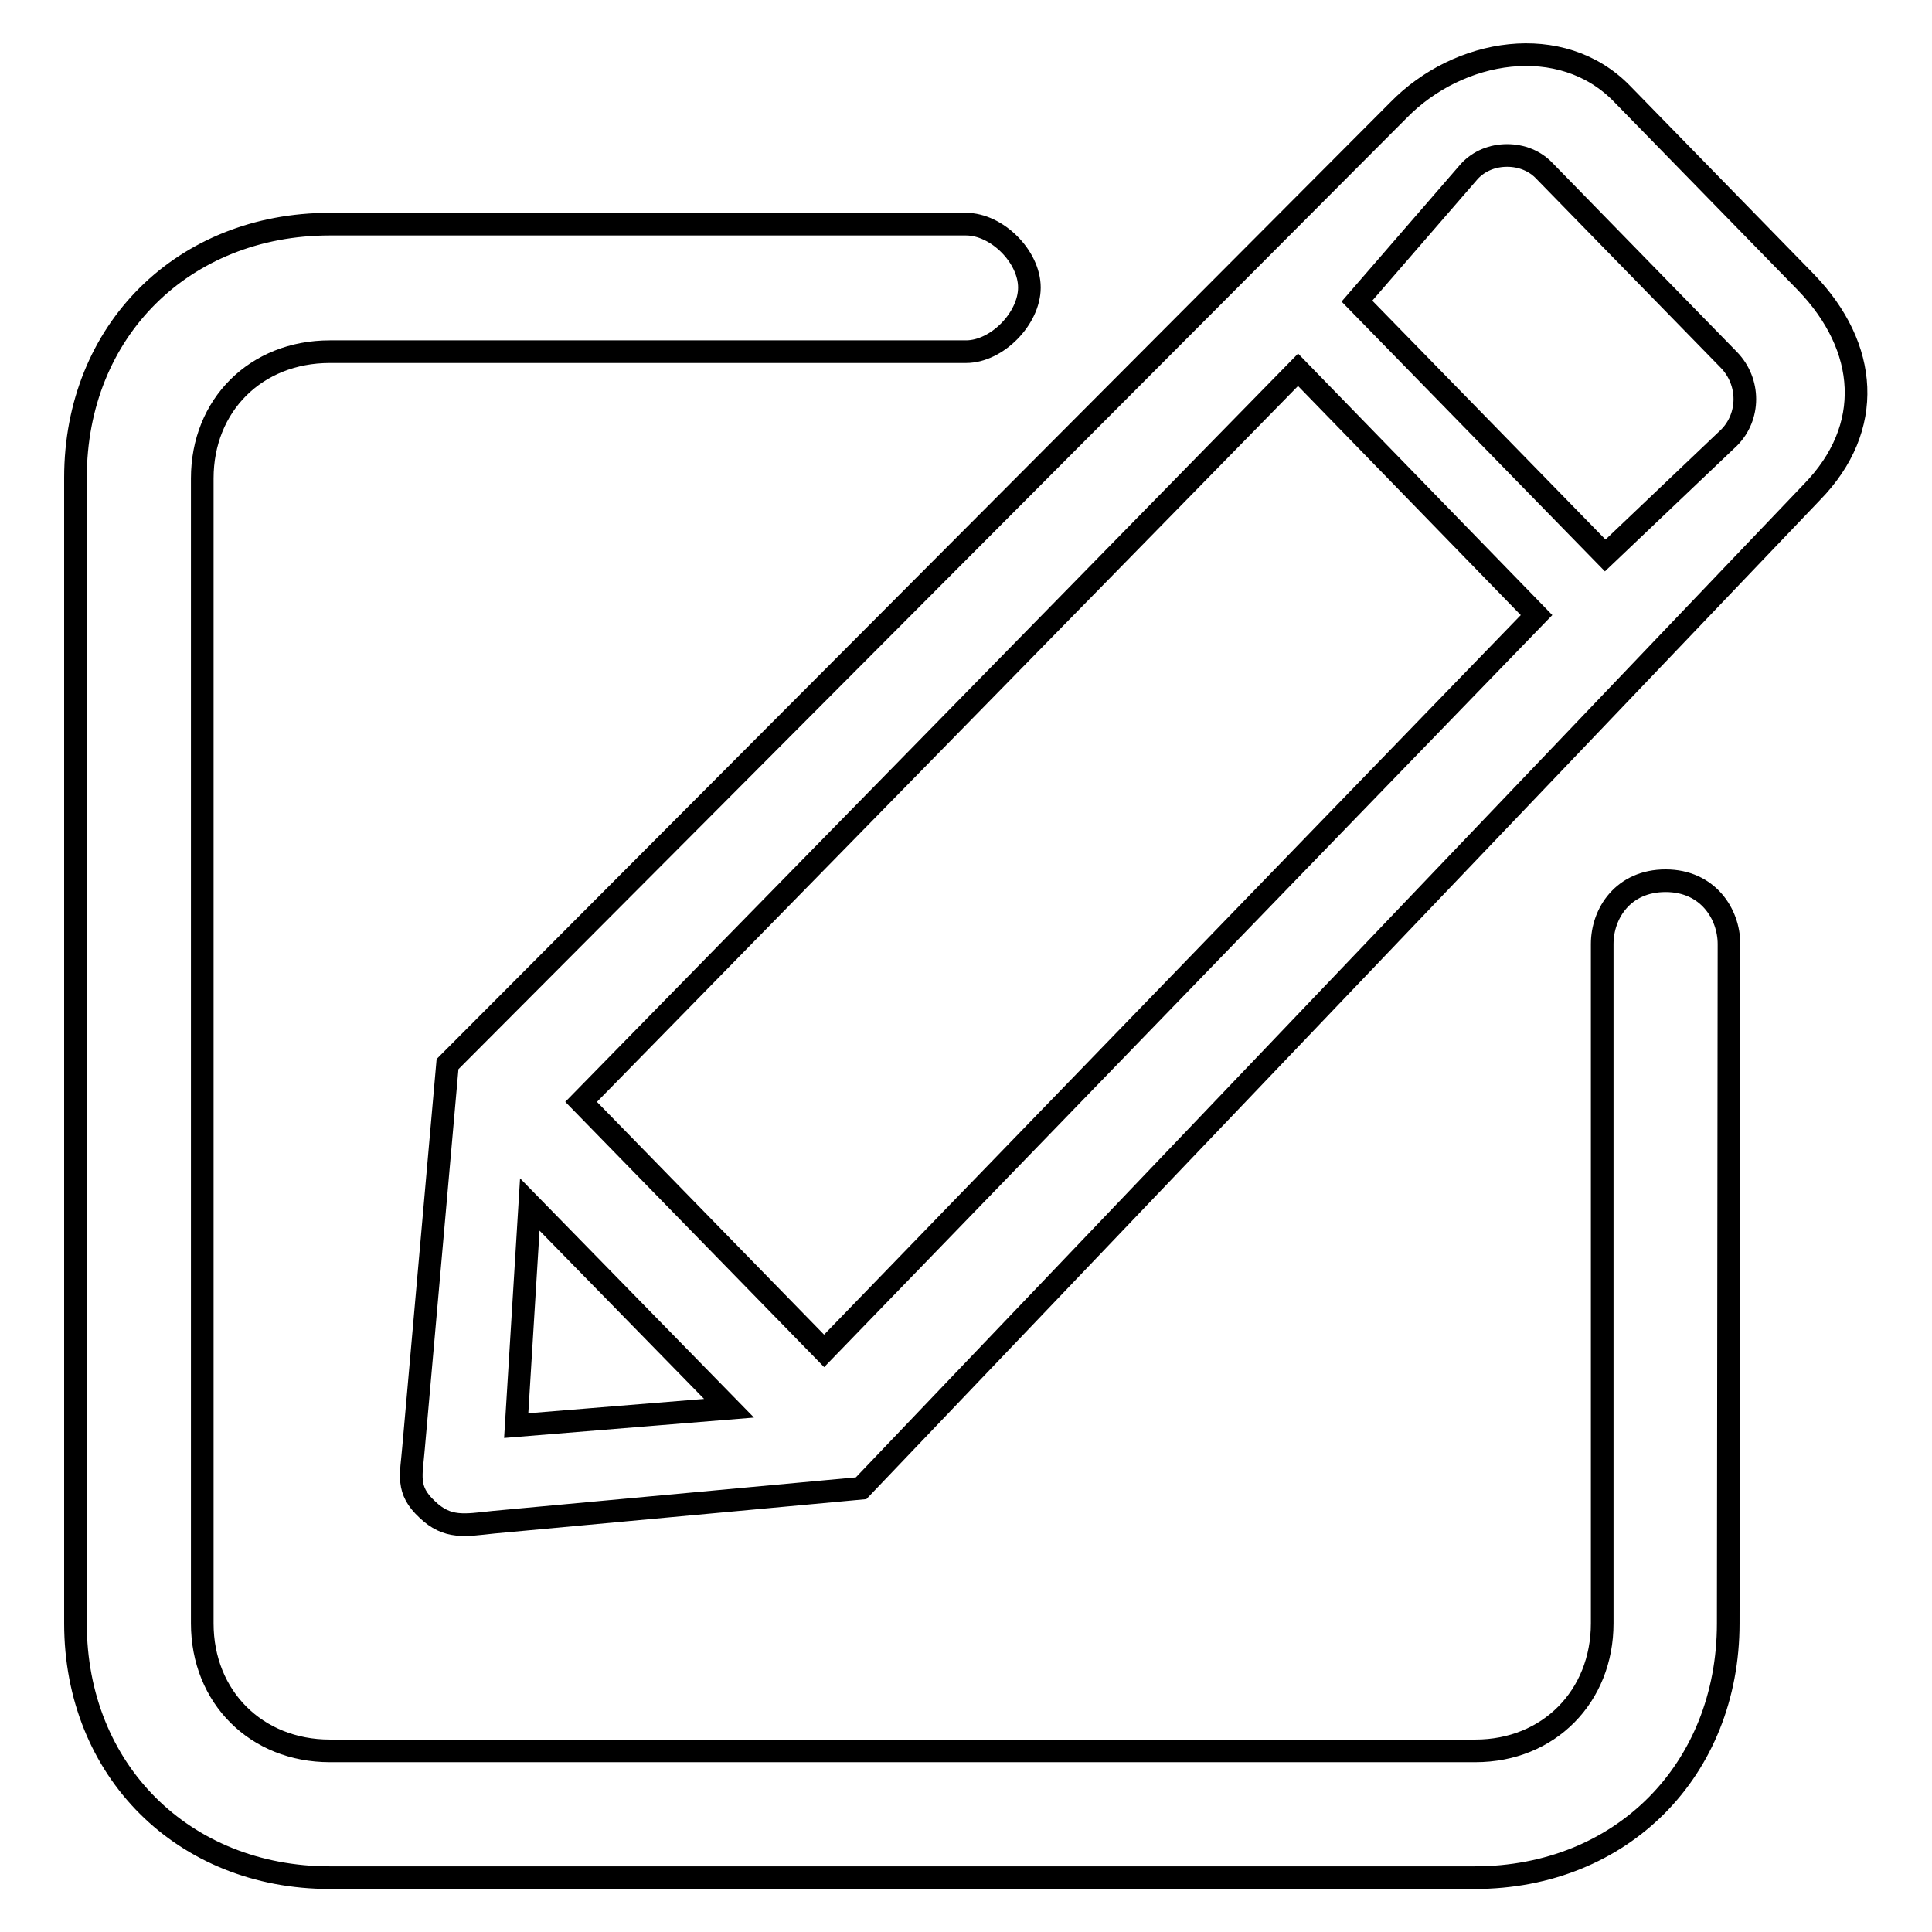
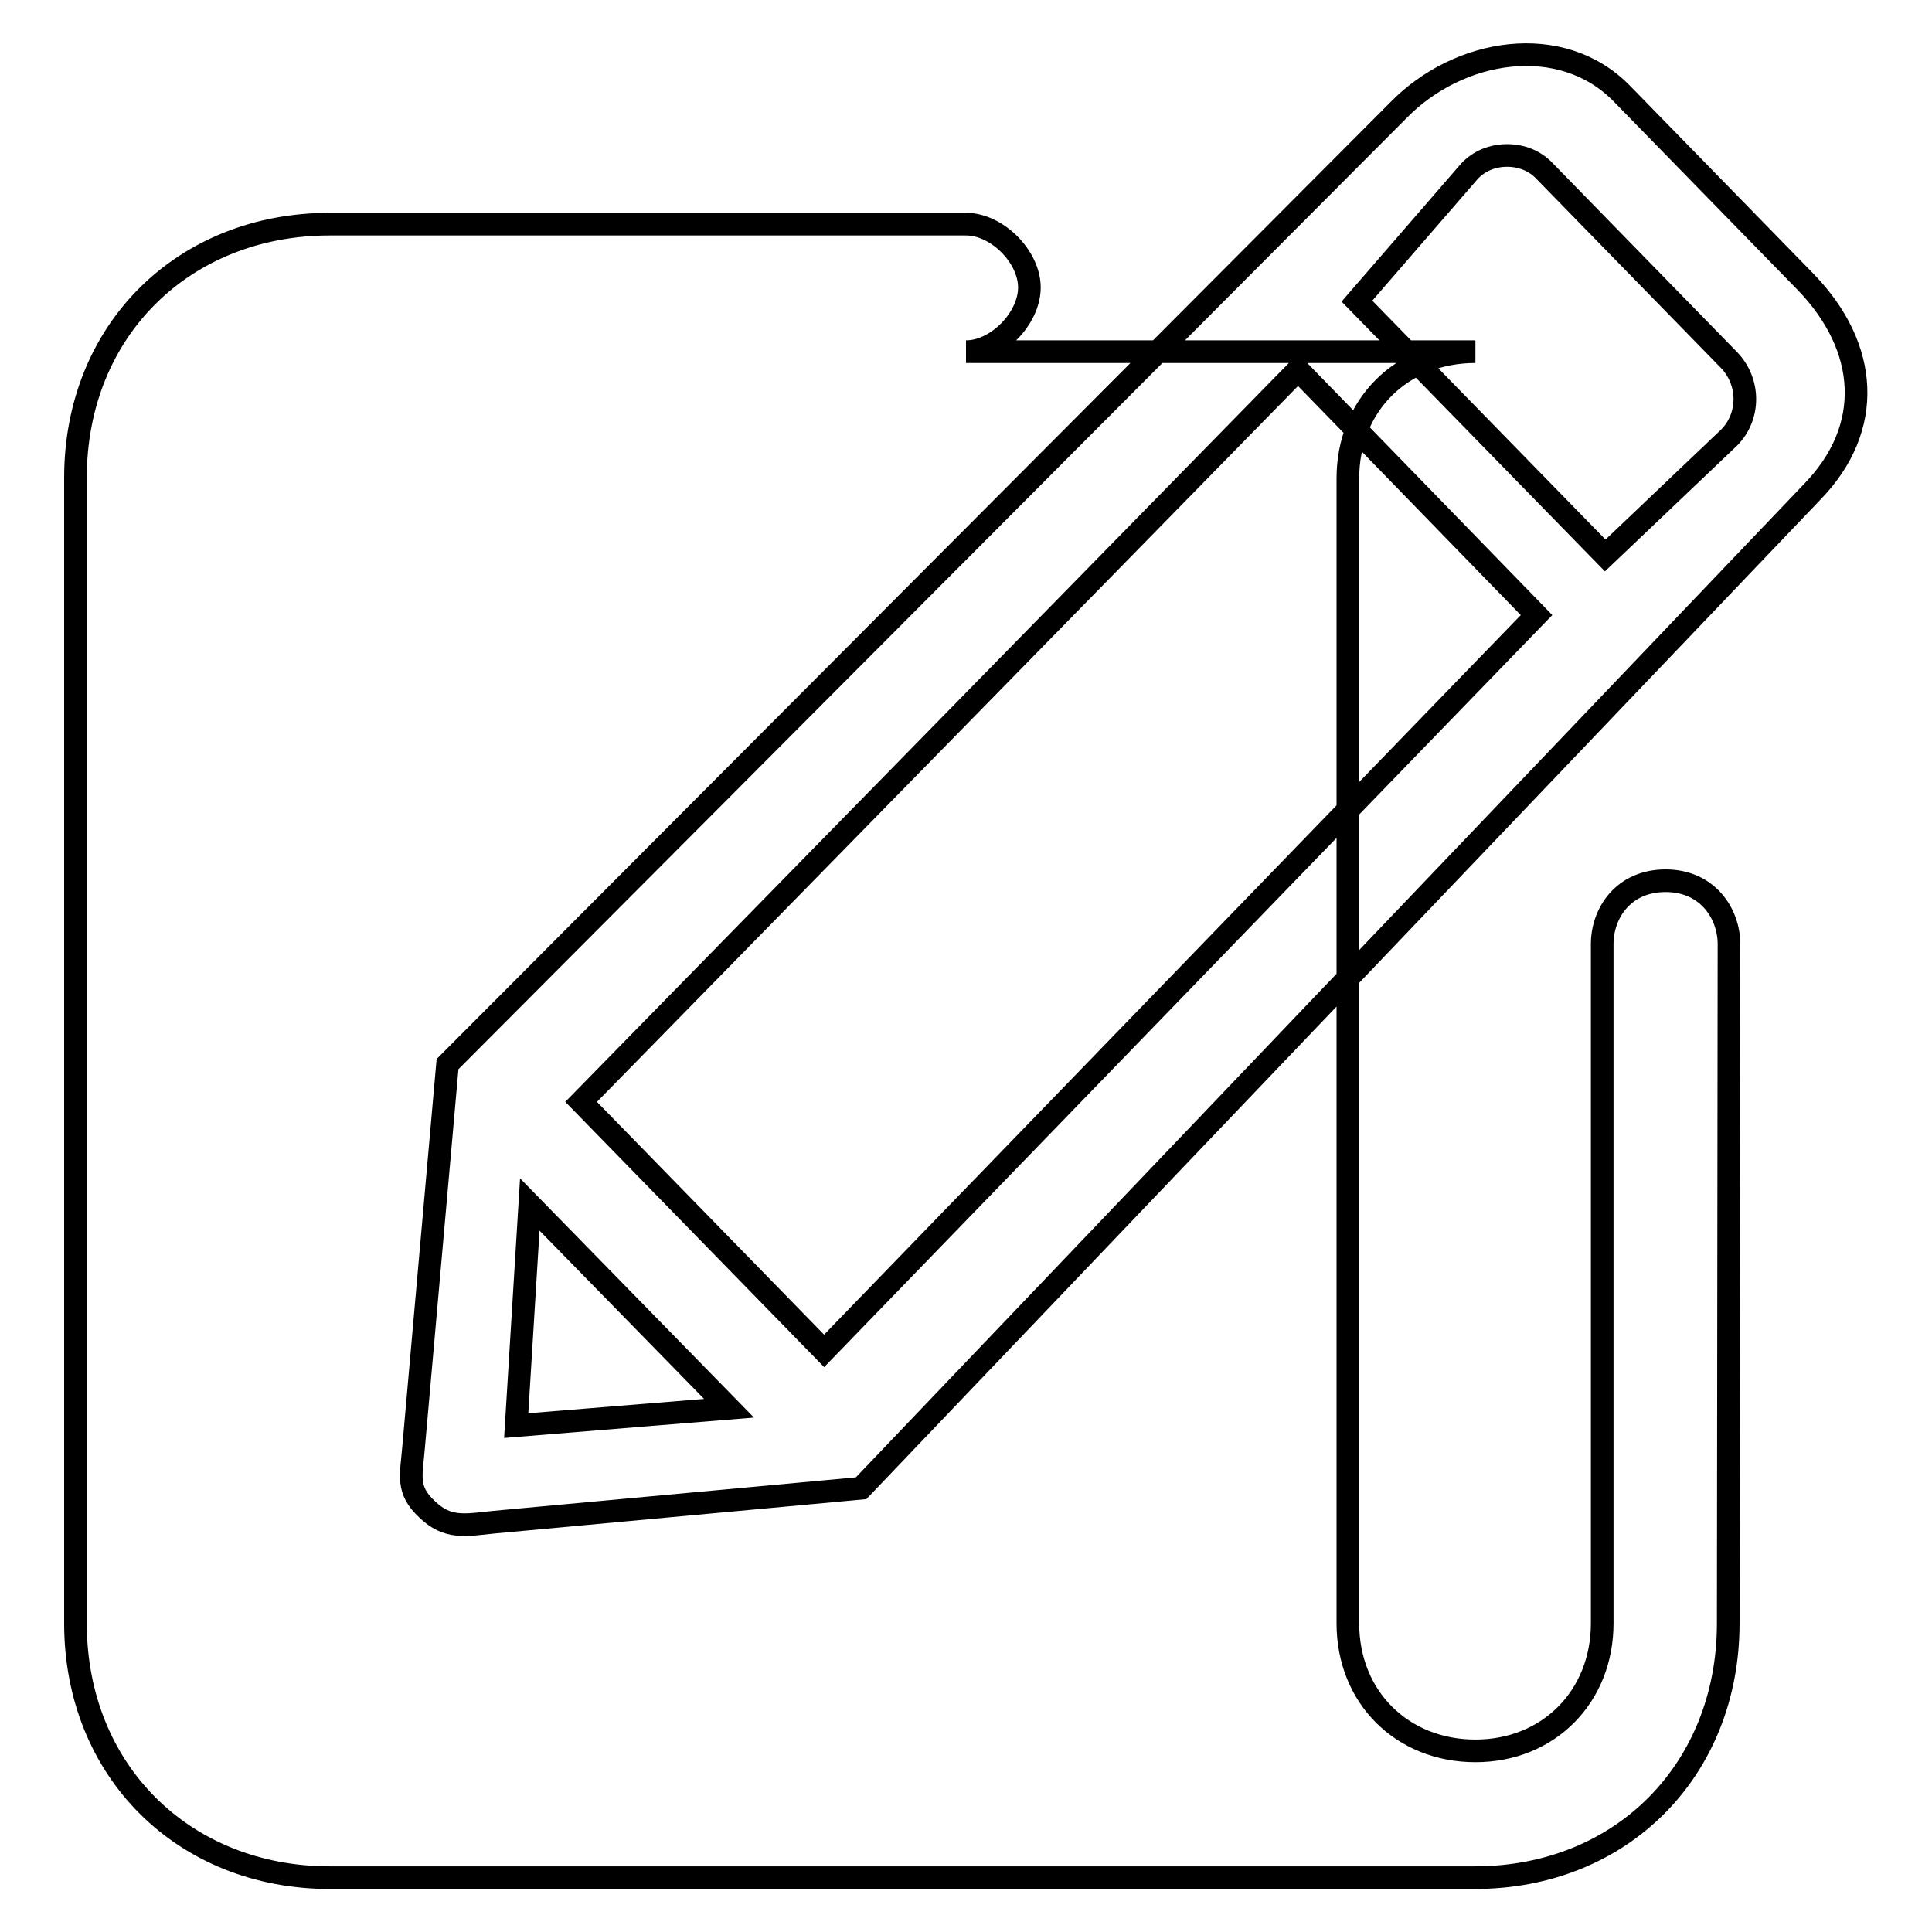
<svg xmlns="http://www.w3.org/2000/svg" version="1.1" x="0px" y="0px" viewBox="0 0 256 256" enable-background="new 0 0 256 256" xml:space="preserve">
  <g>
    <g>
-       <path stroke-width="3" fill-opacity="0" stroke="#000000" d="M220.7,116.7c-5.6,0-8.4,4.3-8.4,8.4v90c0,9.7-7.1,16.9-16.8,16.9H43.7c-9.7,0-16.9-7.1-16.9-16.9V63.4c0-9.7,7.1-16.8,16.9-16.8H128c4.1,0,8.4-4.4,8.4-8.5c0-4.1-4.3-8.4-8.4-8.4H43.7C24.3,29.7,10,43.8,10,63.3v151.8c0,19.5,14.3,33.7,33.7,33.7h151.7c19.5,0,33.6-14.3,33.6-33.7l0.1-90C229.1,121.1,226.3,116.7,220.7,116.7z M214.9,12.4c-8-8.2-21.6-6-29.6,2.2L59.3,141l-4.5,50.8c-0.3,3.7-1,5.6,1.8,8.2c2.7,2.6,5,2.1,8.8,1.7c16.3-1.5,48.7-4.5,48.7-4.5l126-132c8.3-8.5,7.5-19.2-0.8-27.8L214.9,12.4z M68.4,188.9l1.8-29.3l26.4,27L68.4,188.9L68.4,188.9z M109.2,179L77,146l95-97l31.6,32.5L109.2,179L109.2,179z M212.7,73.6l-32.9-33.7l14.9-17.2c1.3-1.4,3.1-2.1,5-2.1c1.9,0,3.7,0.7,5,2.1l24.4,25c2.8,2.9,2.8,7.5,0,10.3L212.7,73.6z" />
+       <path stroke-width="3" fill-opacity="0" stroke="#000000" d="M220.7,116.7c-5.6,0-8.4,4.3-8.4,8.4v90c0,9.7-7.1,16.9-16.8,16.9c-9.7,0-16.9-7.1-16.9-16.9V63.4c0-9.7,7.1-16.8,16.9-16.8H128c4.1,0,8.4-4.4,8.4-8.5c0-4.1-4.3-8.4-8.4-8.4H43.7C24.3,29.7,10,43.8,10,63.3v151.8c0,19.5,14.3,33.7,33.7,33.7h151.7c19.5,0,33.6-14.3,33.6-33.7l0.1-90C229.1,121.1,226.3,116.7,220.7,116.7z M214.9,12.4c-8-8.2-21.6-6-29.6,2.2L59.3,141l-4.5,50.8c-0.3,3.7-1,5.6,1.8,8.2c2.7,2.6,5,2.1,8.8,1.7c16.3-1.5,48.7-4.5,48.7-4.5l126-132c8.3-8.5,7.5-19.2-0.8-27.8L214.9,12.4z M68.4,188.9l1.8-29.3l26.4,27L68.4,188.9L68.4,188.9z M109.2,179L77,146l95-97l31.6,32.5L109.2,179L109.2,179z M212.7,73.6l-32.9-33.7l14.9-17.2c1.3-1.4,3.1-2.1,5-2.1c1.9,0,3.7,0.7,5,2.1l24.4,25c2.8,2.9,2.8,7.5,0,10.3L212.7,73.6z" />
    </g>
  </g>
</svg>